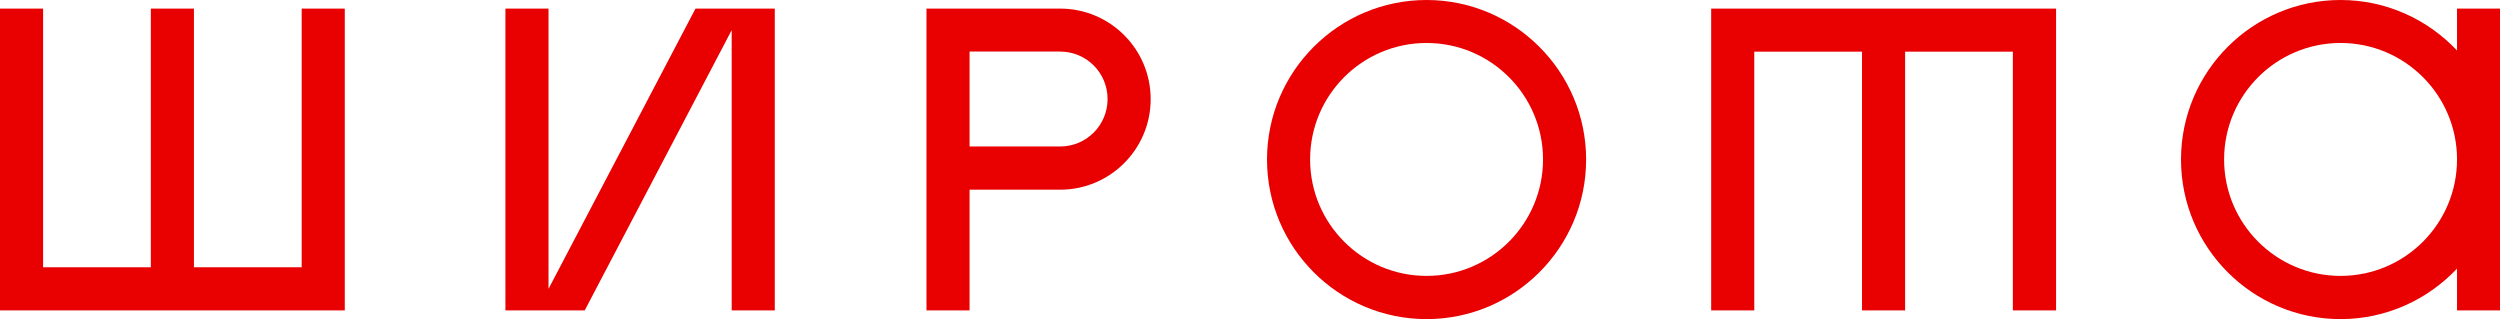
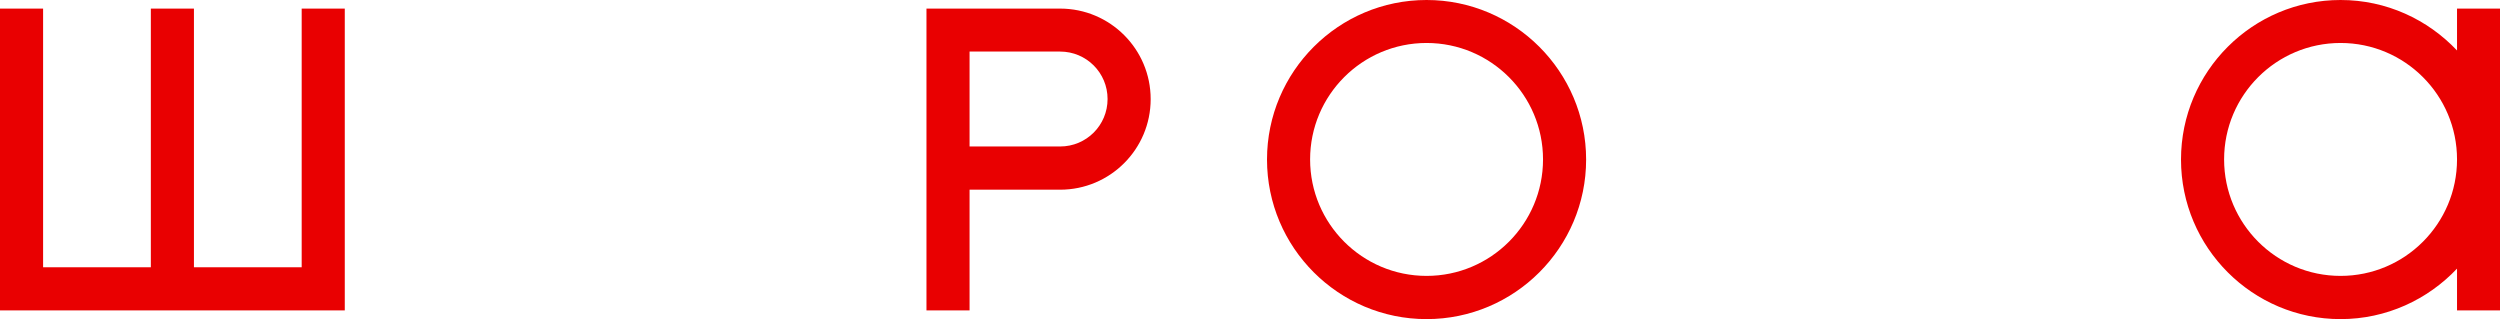
<svg xmlns="http://www.w3.org/2000/svg" id="_Слой_2" data-name="Слой 2" viewBox="0 0 206.51 26.35">
  <defs>
    <style> .cls-1 { fill: #e90001; stroke-width: 0px; } </style>
  </defs>
  <g id="_Слой_1-2" data-name="Слой 1">
    <path class="cls-1" d="M0,.71h3.56v21.37h8.9V.71h3.56v21.37h8.9V.71h3.56v24.93H0V.71Z" />
-     <path class="cls-1" d="M48.3,25.64h-6.55V.71h3.56v23.15L57.45.71h6.55v24.93h-3.56V2.49l-12.14,23.15Z" />
    <path class="cls-1" d="M80.09,15.67v9.97h-3.56V.71h11.04c4.13,0,7.48,3.35,7.48,7.48s-3.35,7.48-7.48,7.48h-7.48ZM80.09,4.27v7.83h7.48c2.17,0,3.92-1.75,3.92-3.92s-1.75-3.92-3.92-3.92h-7.48Z" />
    <path class="cls-1" d="M117.84,0c7.26,0,13.18,5.91,13.18,13.18s-5.91,13.18-13.18,13.18-13.18-5.91-13.18-13.18S110.57,0,117.84,0ZM117.84,22.79c5.31,0,9.62-4.31,9.62-9.62s-4.31-9.62-9.62-9.62-9.62,4.31-9.62,9.62,4.31,9.62,9.62,9.62Z" />
-     <path class="cls-1" d="M169.83,25.64h-3.56V4.27h-8.9v21.37h-3.56V4.27h-8.9v21.37h-3.56V.71h28.49v24.93Z" />
    <path class="cls-1" d="M193.34,0c3.78,0,7.19,1.6,9.62,4.17V.71h3.56v24.93h-3.56v-3.45c-2.42,2.56-5.84,4.17-9.62,4.17-7.27,0-13.18-5.91-13.18-13.18s5.91-13.18,13.18-13.18ZM193.34,22.79c5.31,0,9.62-4.31,9.62-9.62s-4.31-9.62-9.62-9.62-9.62,4.31-9.62,9.62,4.31,9.62,9.62,9.62Z" />
  </g>
</svg>